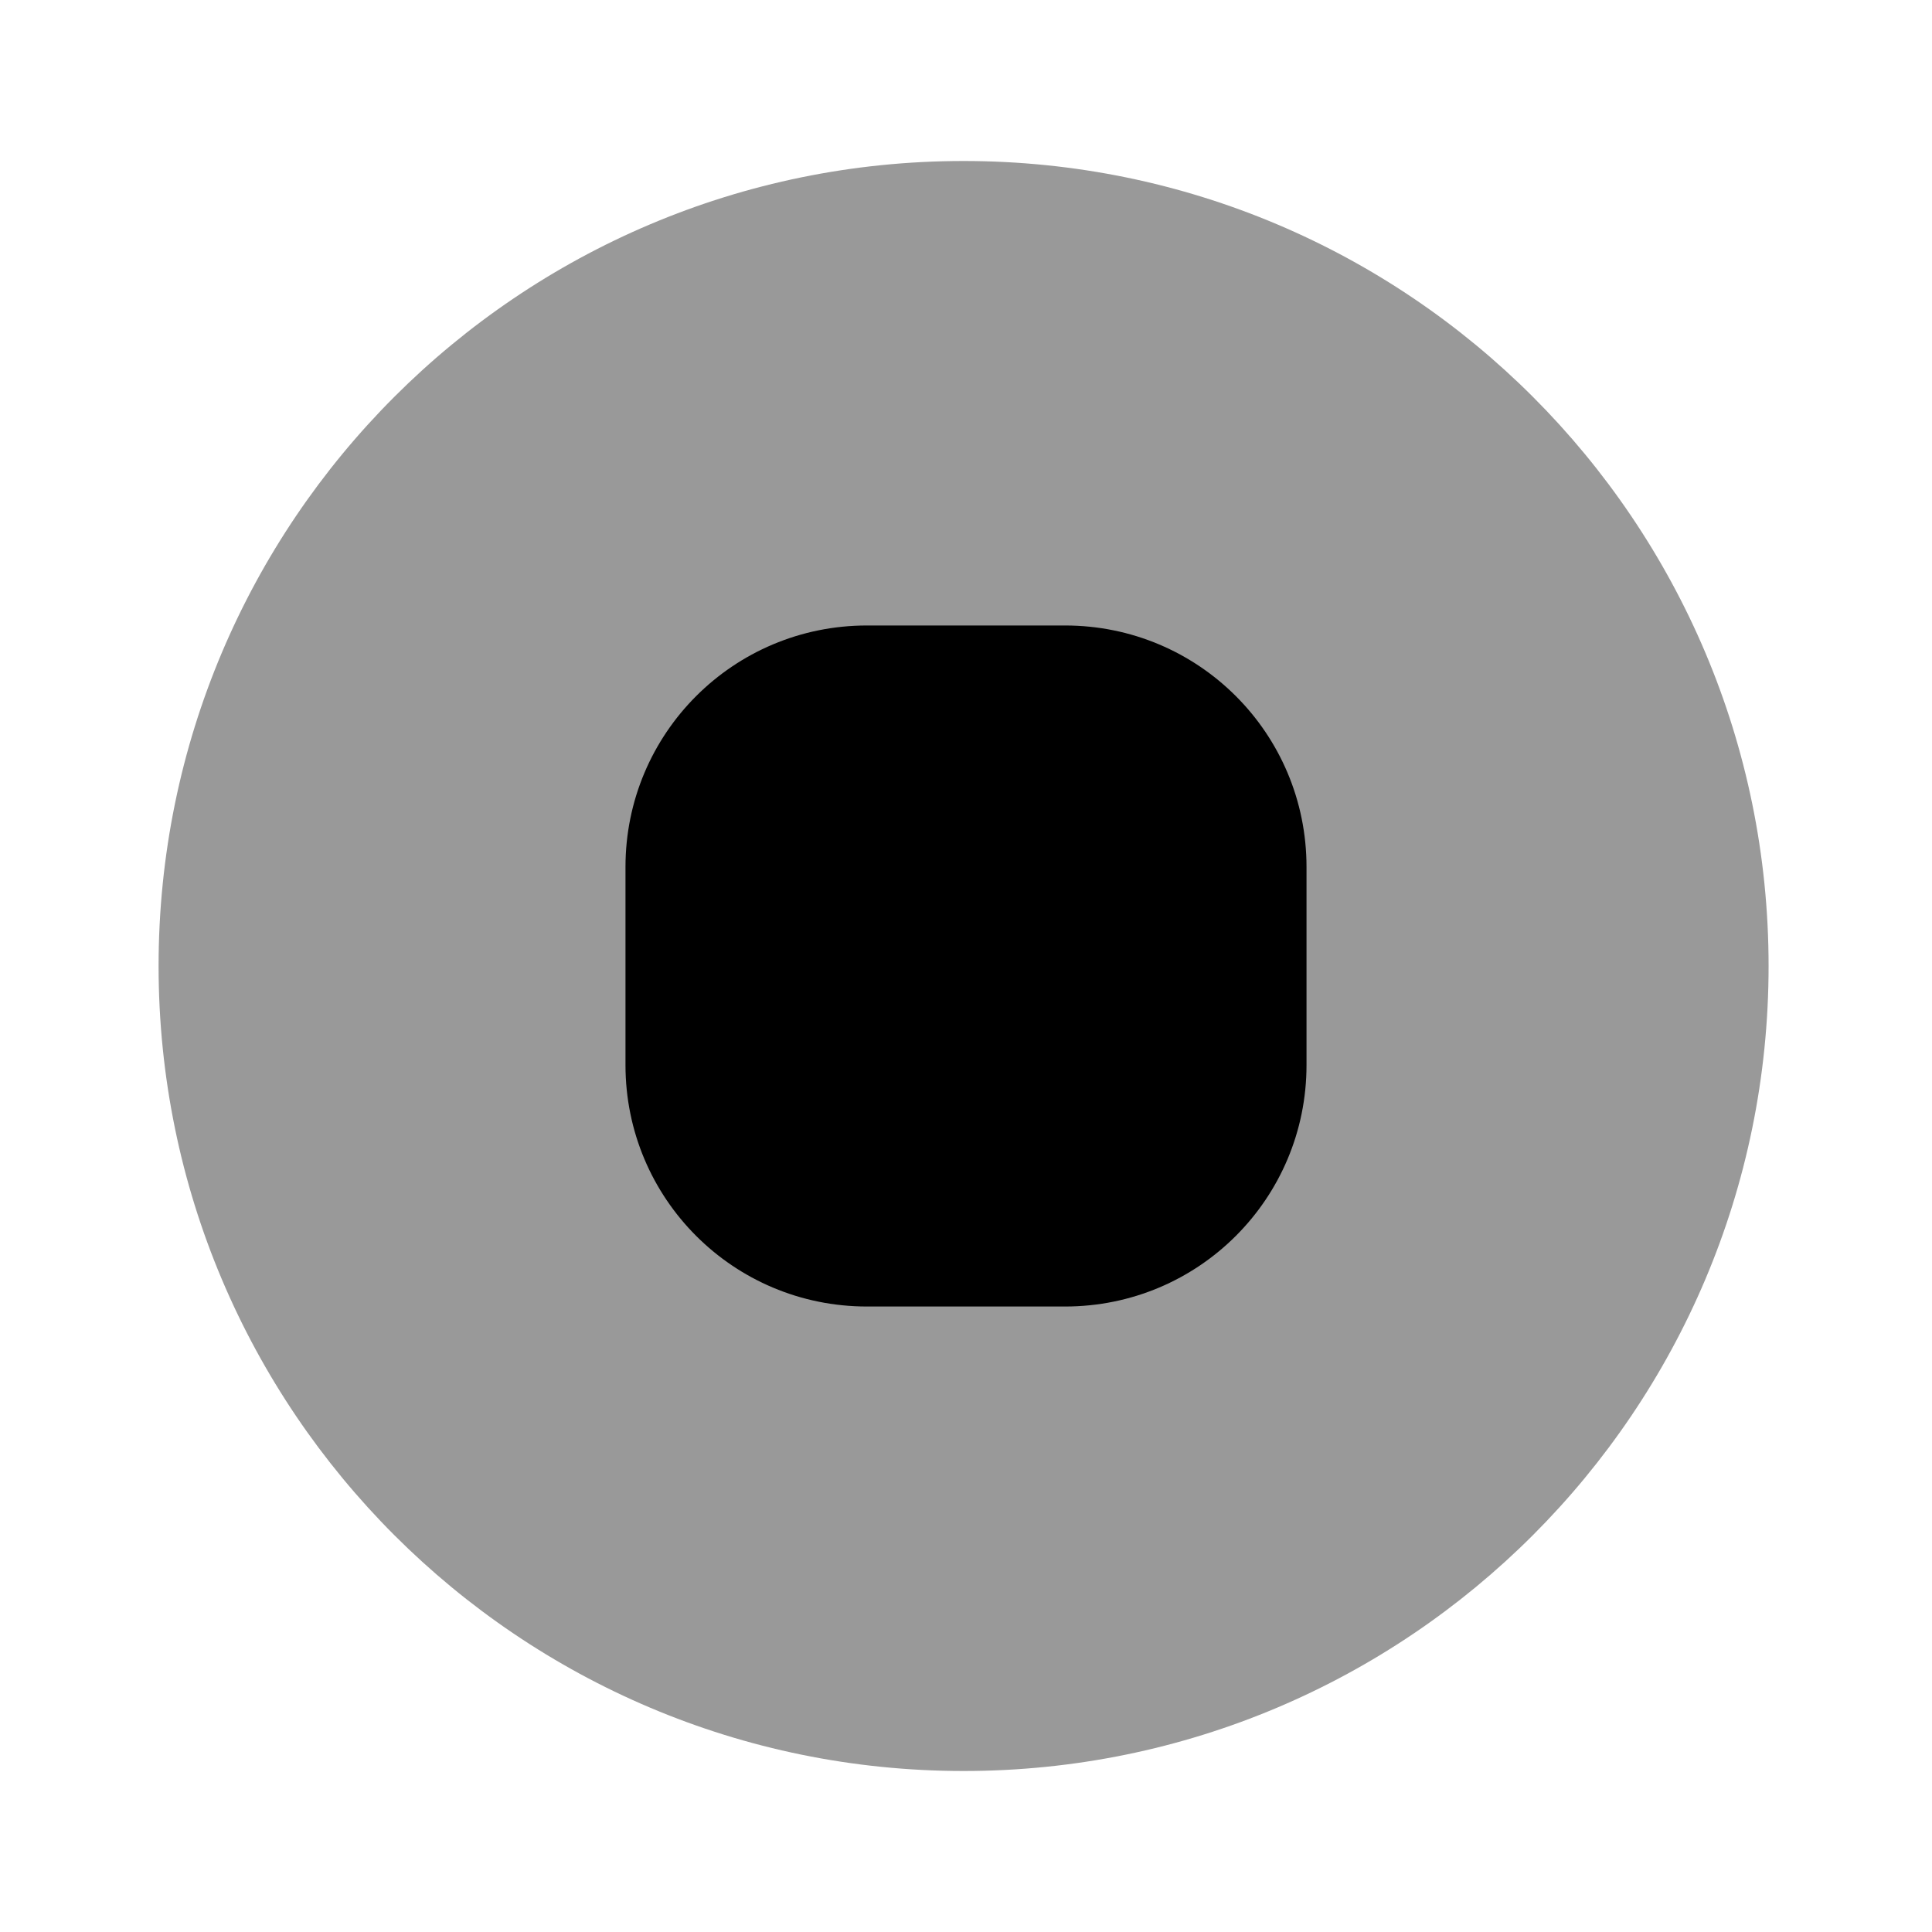
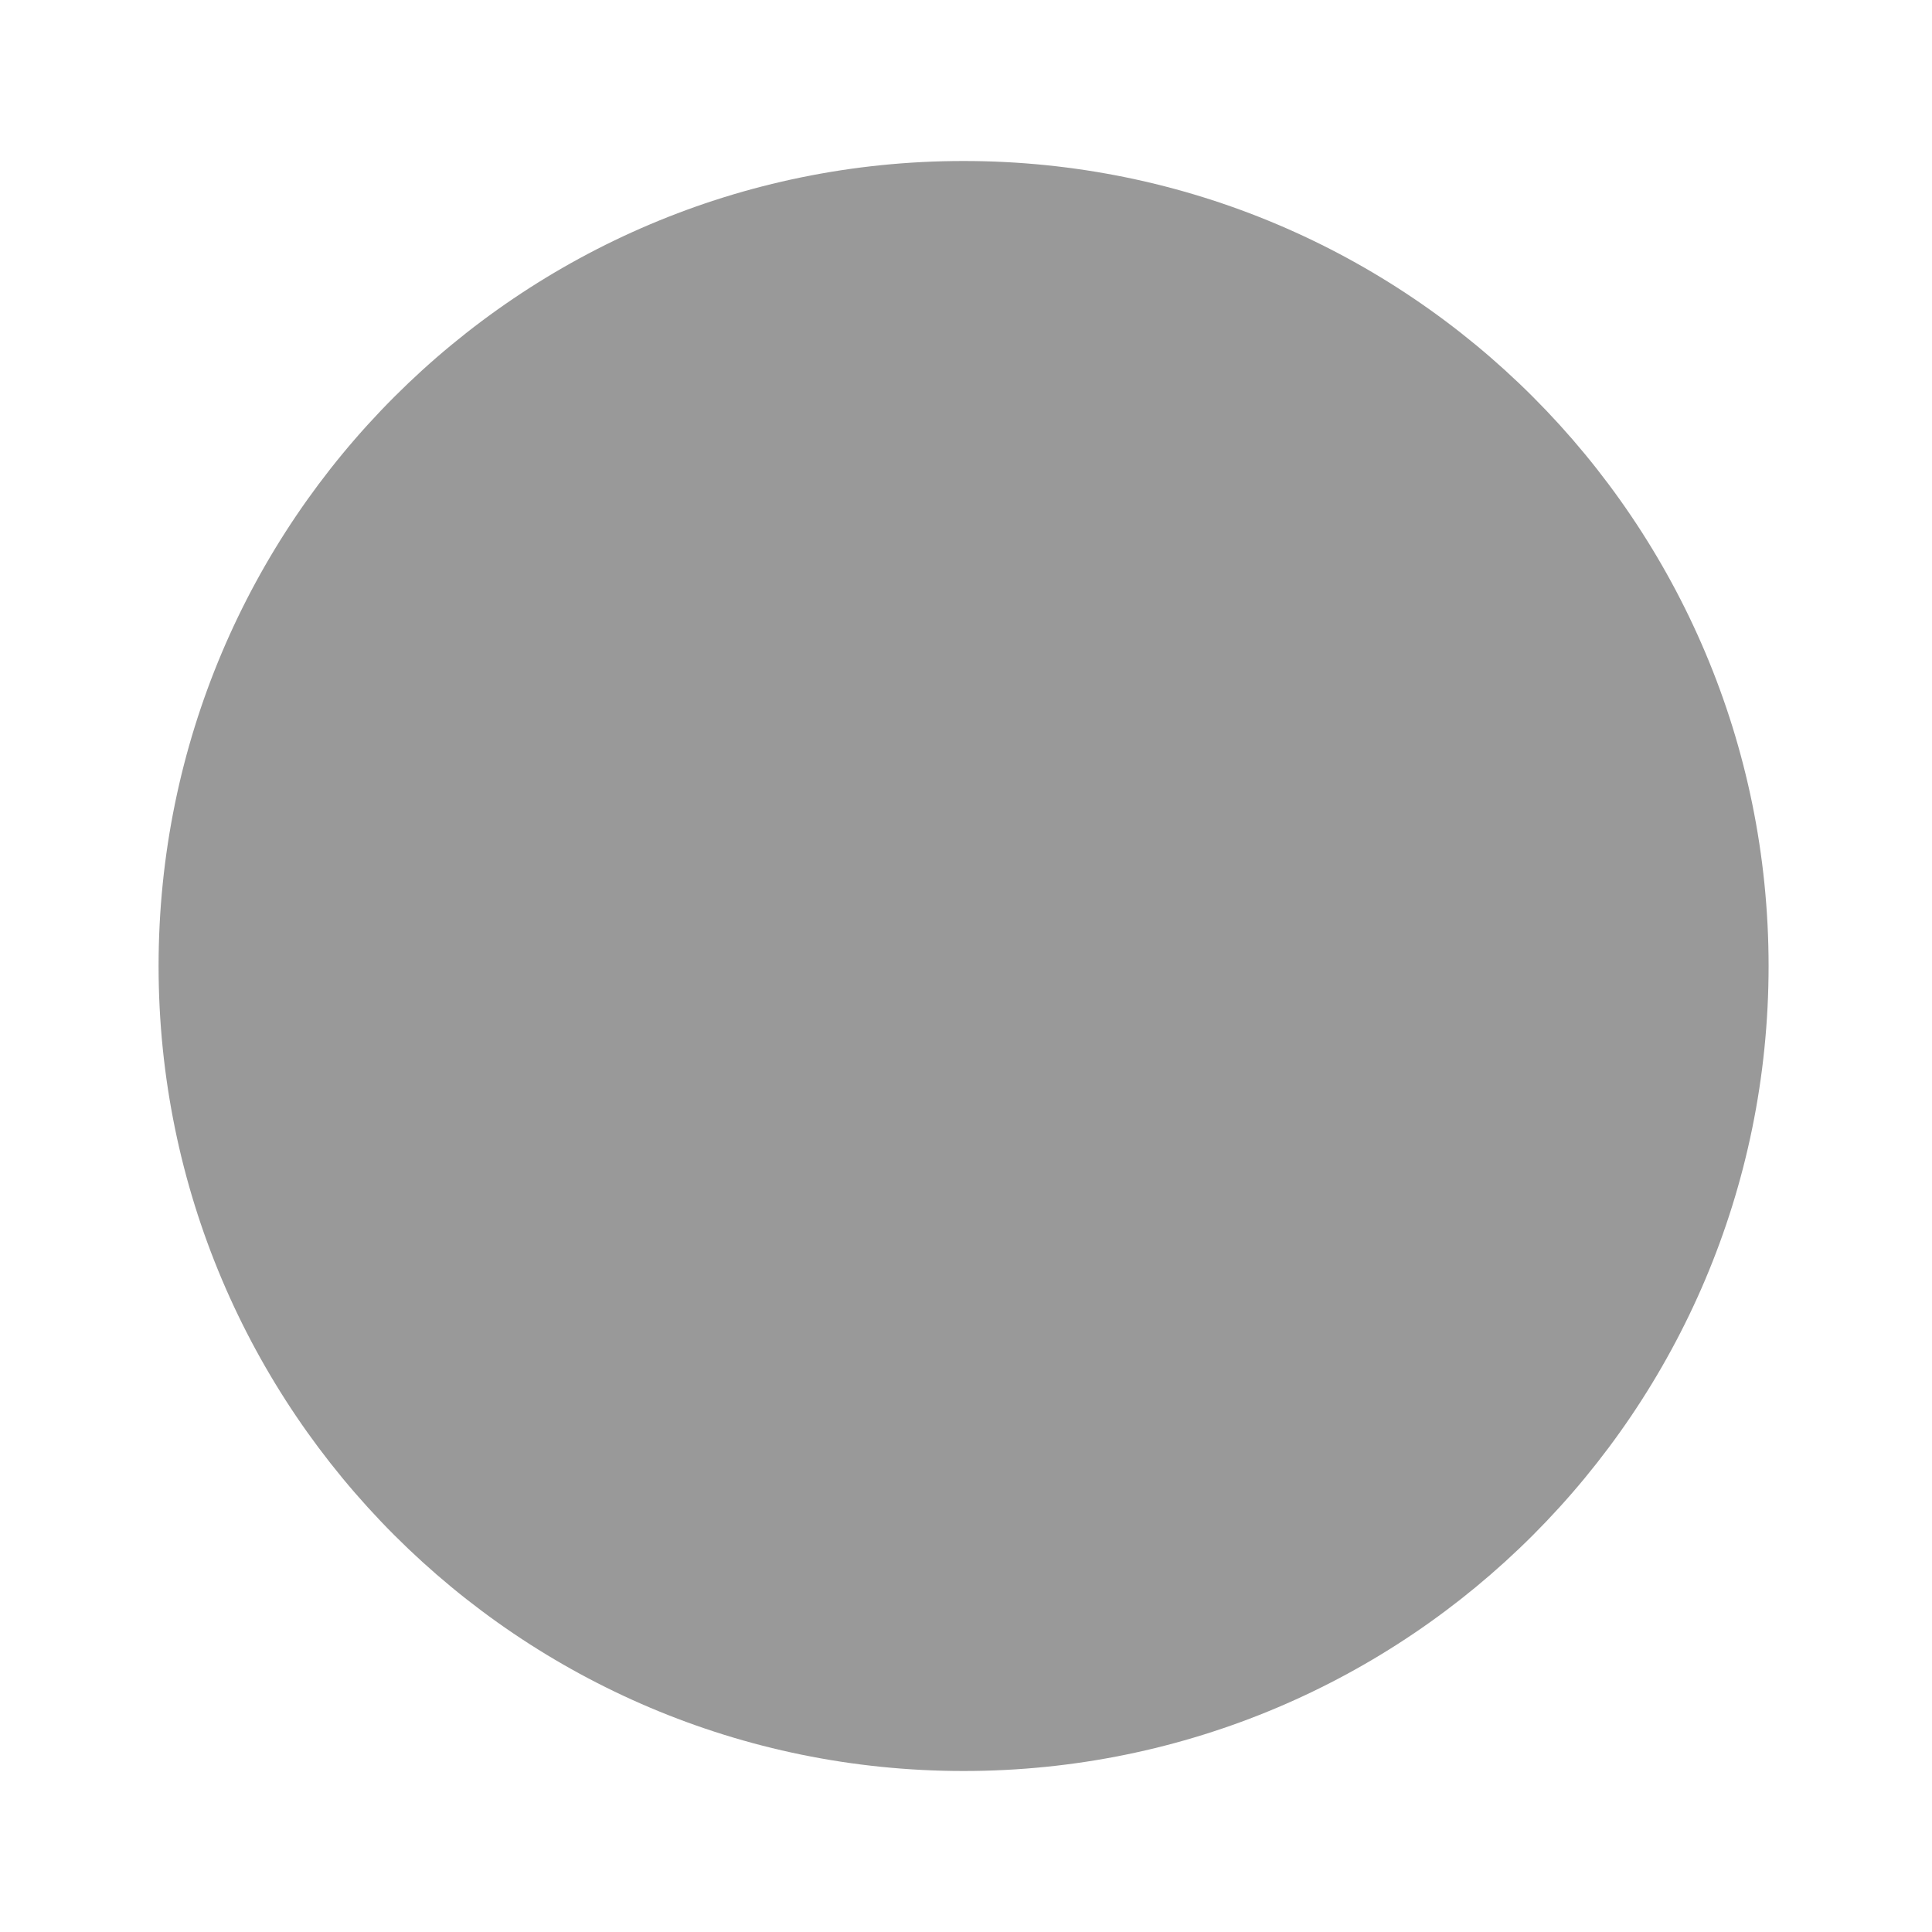
<svg xmlns="http://www.w3.org/2000/svg" viewBox="0 0 24 24" fill="currentColor" aria-hidden="true">
  <path d="M11.97 22c5.524 0 10-4.477 10-10s-4.476-10-10-10c-5.522 0-10 4.477-10 10s4.478 10 10 10z" opacity=".4" />
-   <path d="M10.77 16.23h2.46c1.66 0 3-1.34 3-3v-2.46c0-1.66-1.34-3-3-3h-2.46c-1.66 0-3 1.34-3 3v2.46c0 1.66 1.34 3 3 3z" />
</svg>